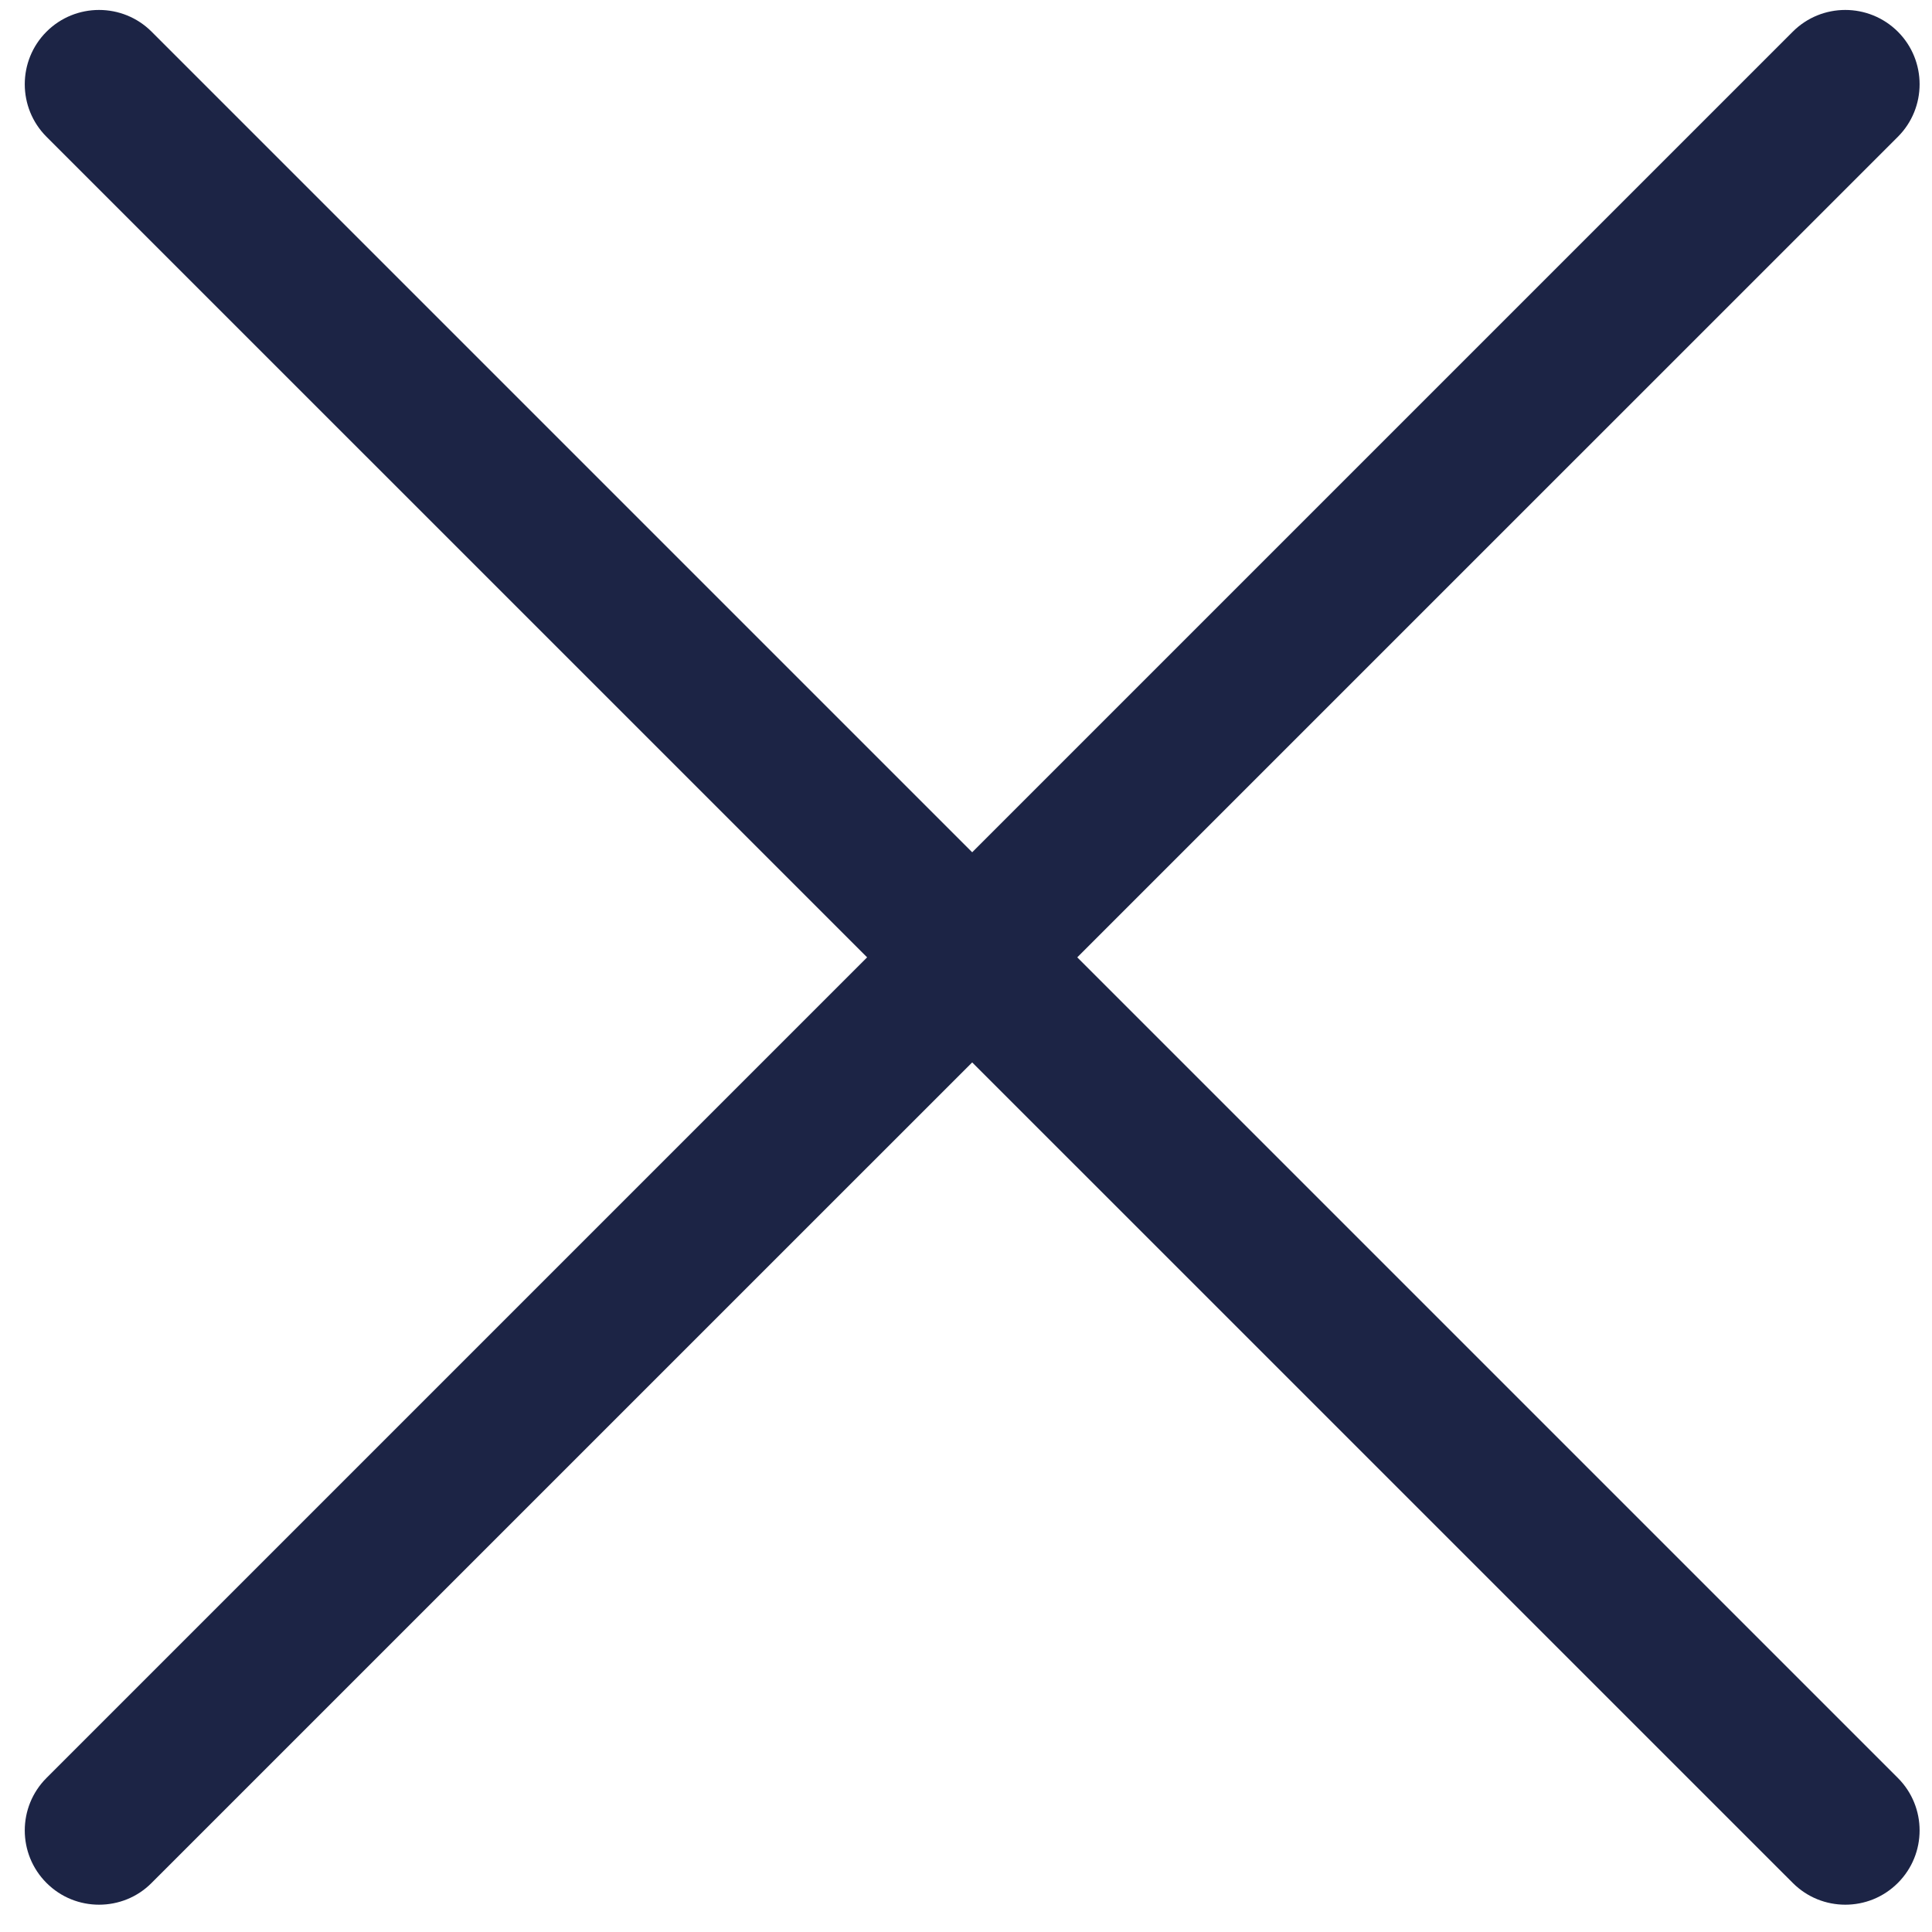
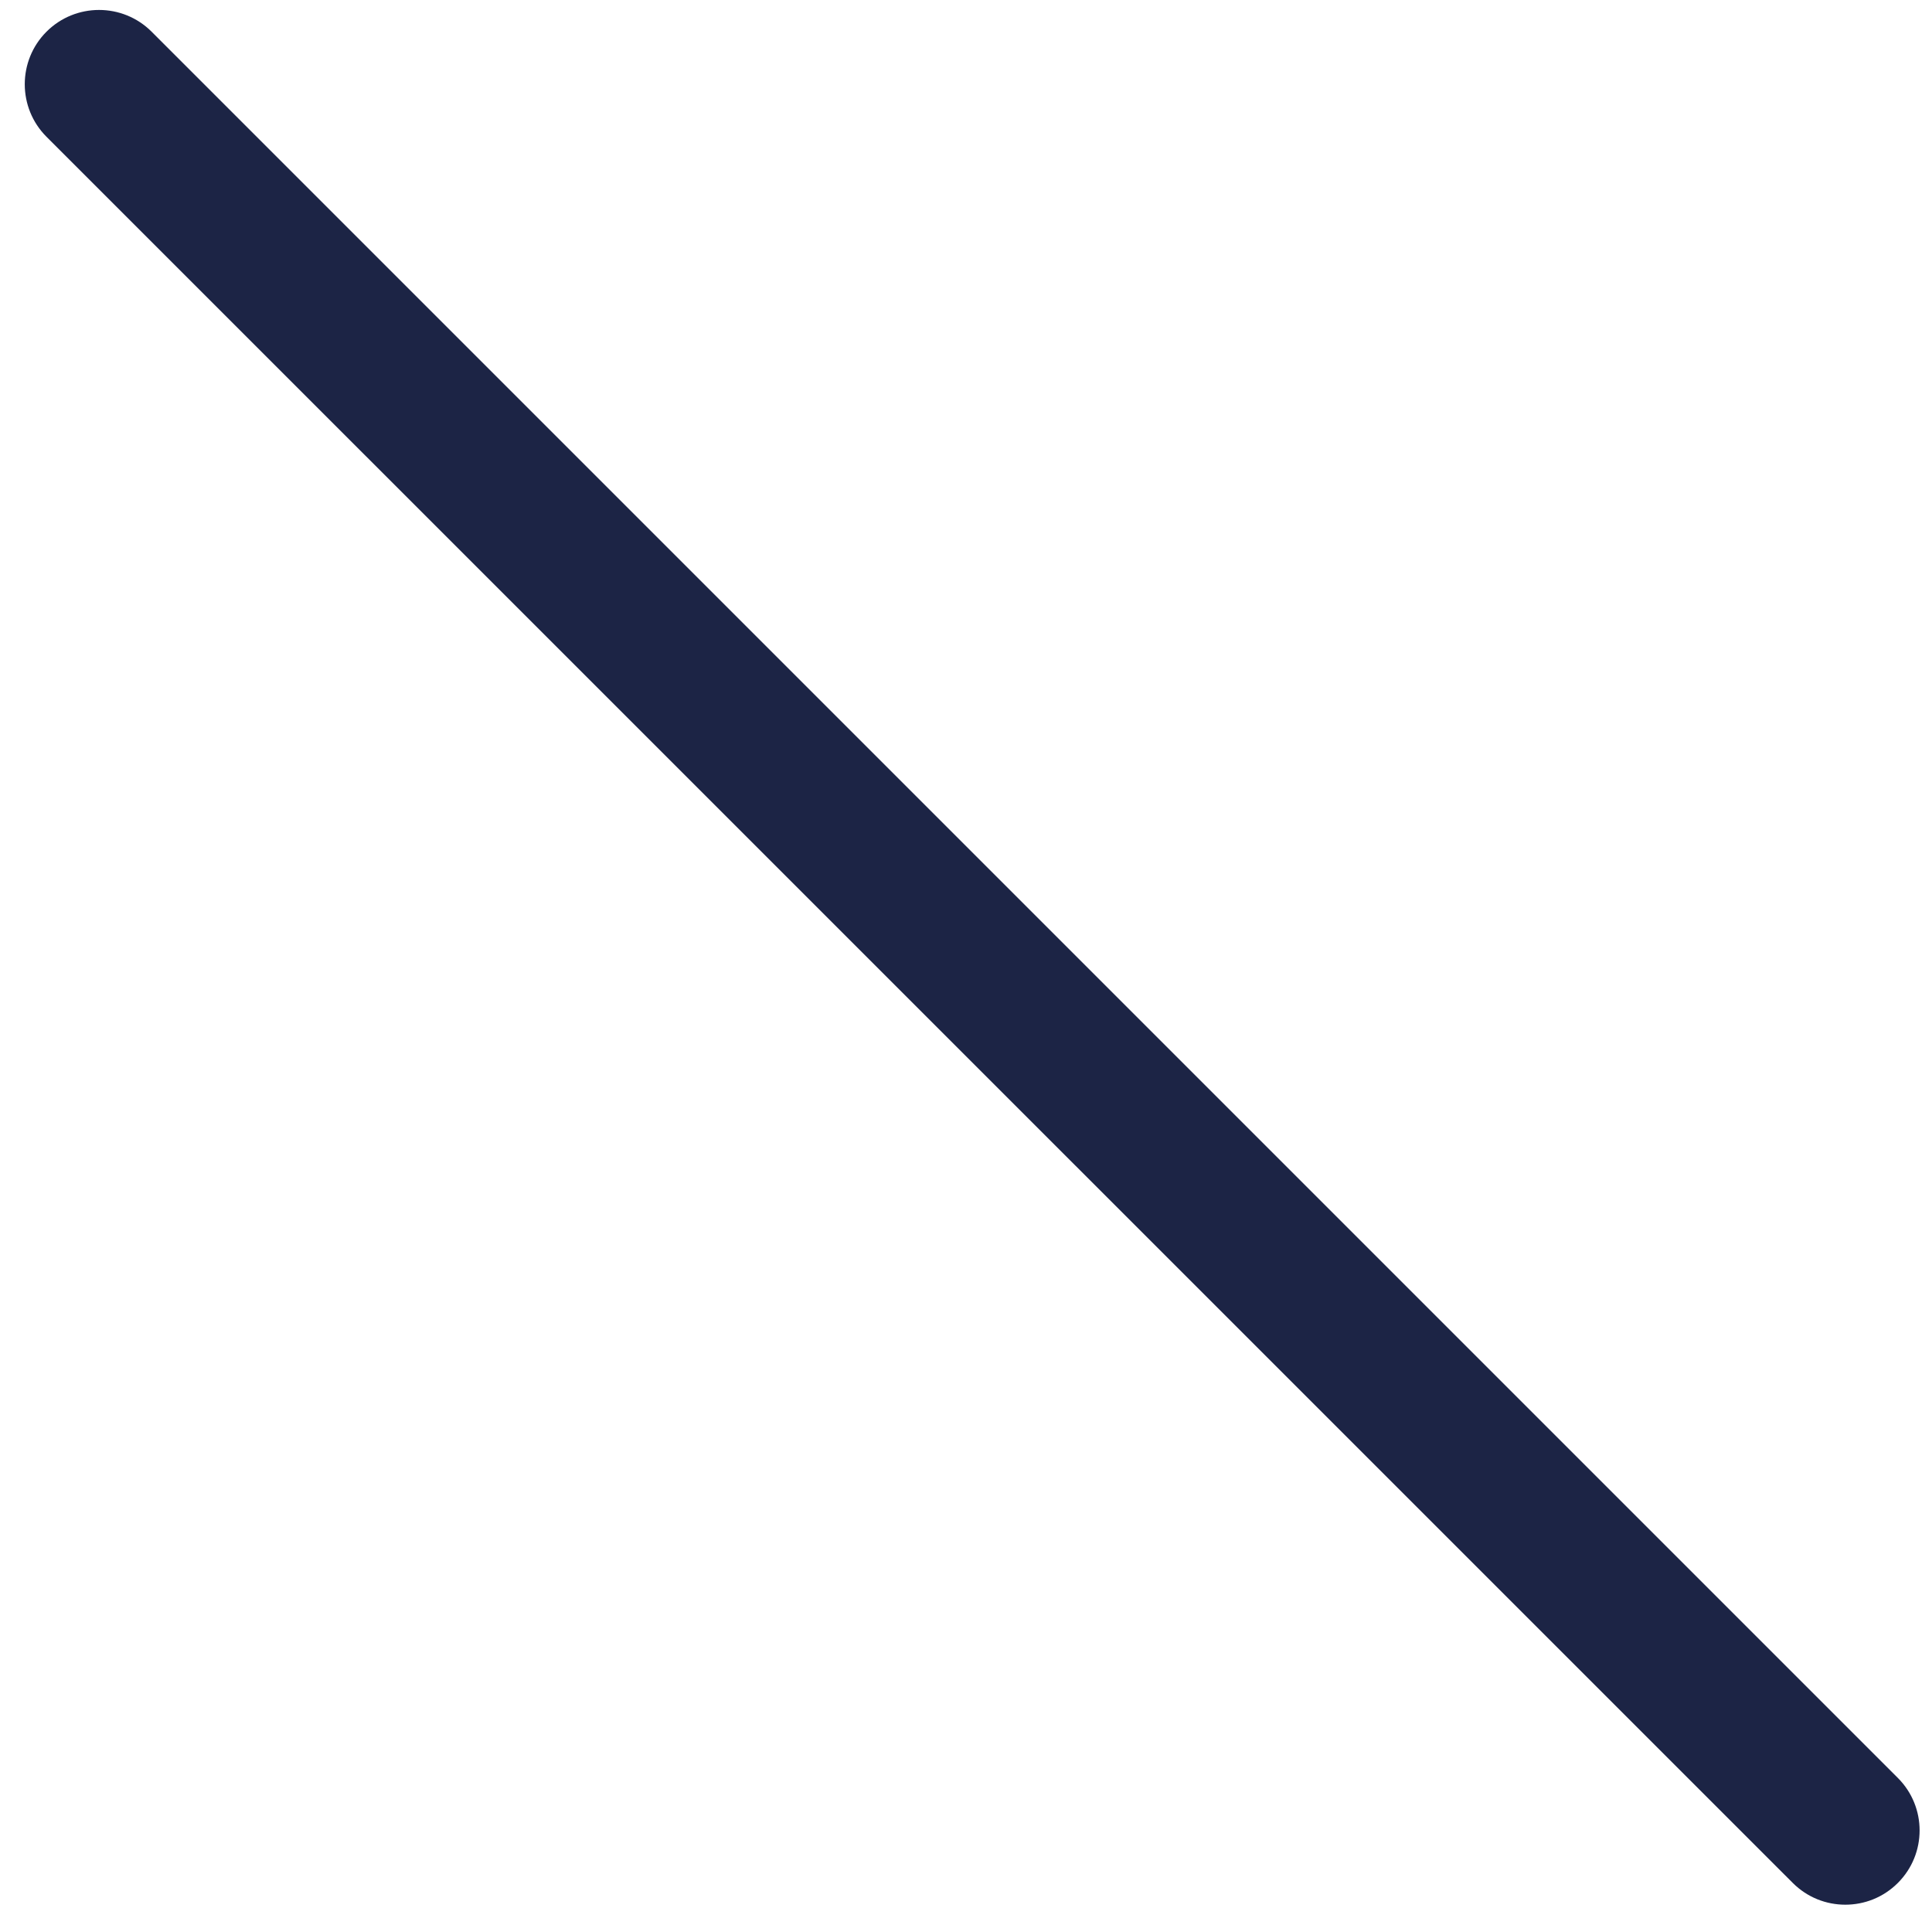
<svg xmlns="http://www.w3.org/2000/svg" width="15px" height="15px" viewBox="0 0 15 15" version="1.1">
  <title>noun_Cross_128143</title>
  <desc>Created with Sketch.</desc>
  <g id="Page-1" stroke="none" stroke-width="1" fill="none" fill-rule="evenodd">
    <g id="00-Village-ENR/Bois-Energie-click" transform="translate(-1788, -849)" fill="#1C2445" fill-rule="nonzero">
      <g id="Group-10" transform="translate(1498, 823)">
        <g id="noun_Cross_128143" transform="translate(290, 26)">
          <g id="Group">
            <path d="M14.327,14.788 C14.179,14.788 14.032,14.732 13.919,14.619 L0.361,1.062 C0.136,0.837 0.136,0.471 0.361,0.246 C0.586,0.021 0.952,0.021 1.177,0.246 L14.735,13.804 C14.96,14.029 14.96,14.394 14.735,14.619 C14.622,14.732 14.475,14.788 14.327,14.788 Z" id="Path" />
-             <path d="M0.769,14.788 C0.621,14.788 0.474,14.732 0.361,14.619 C0.136,14.394 0.136,14.029 0.361,13.804 L13.919,0.246 C14.144,0.021 14.509,0.021 14.735,0.246 C14.96,0.471 14.96,0.837 14.735,1.062 L1.177,14.619 C1.065,14.732 0.917,14.788 0.769,14.788 Z" id="Path" />
          </g>
        </g>
      </g>
    </g>
  </g>
</svg>